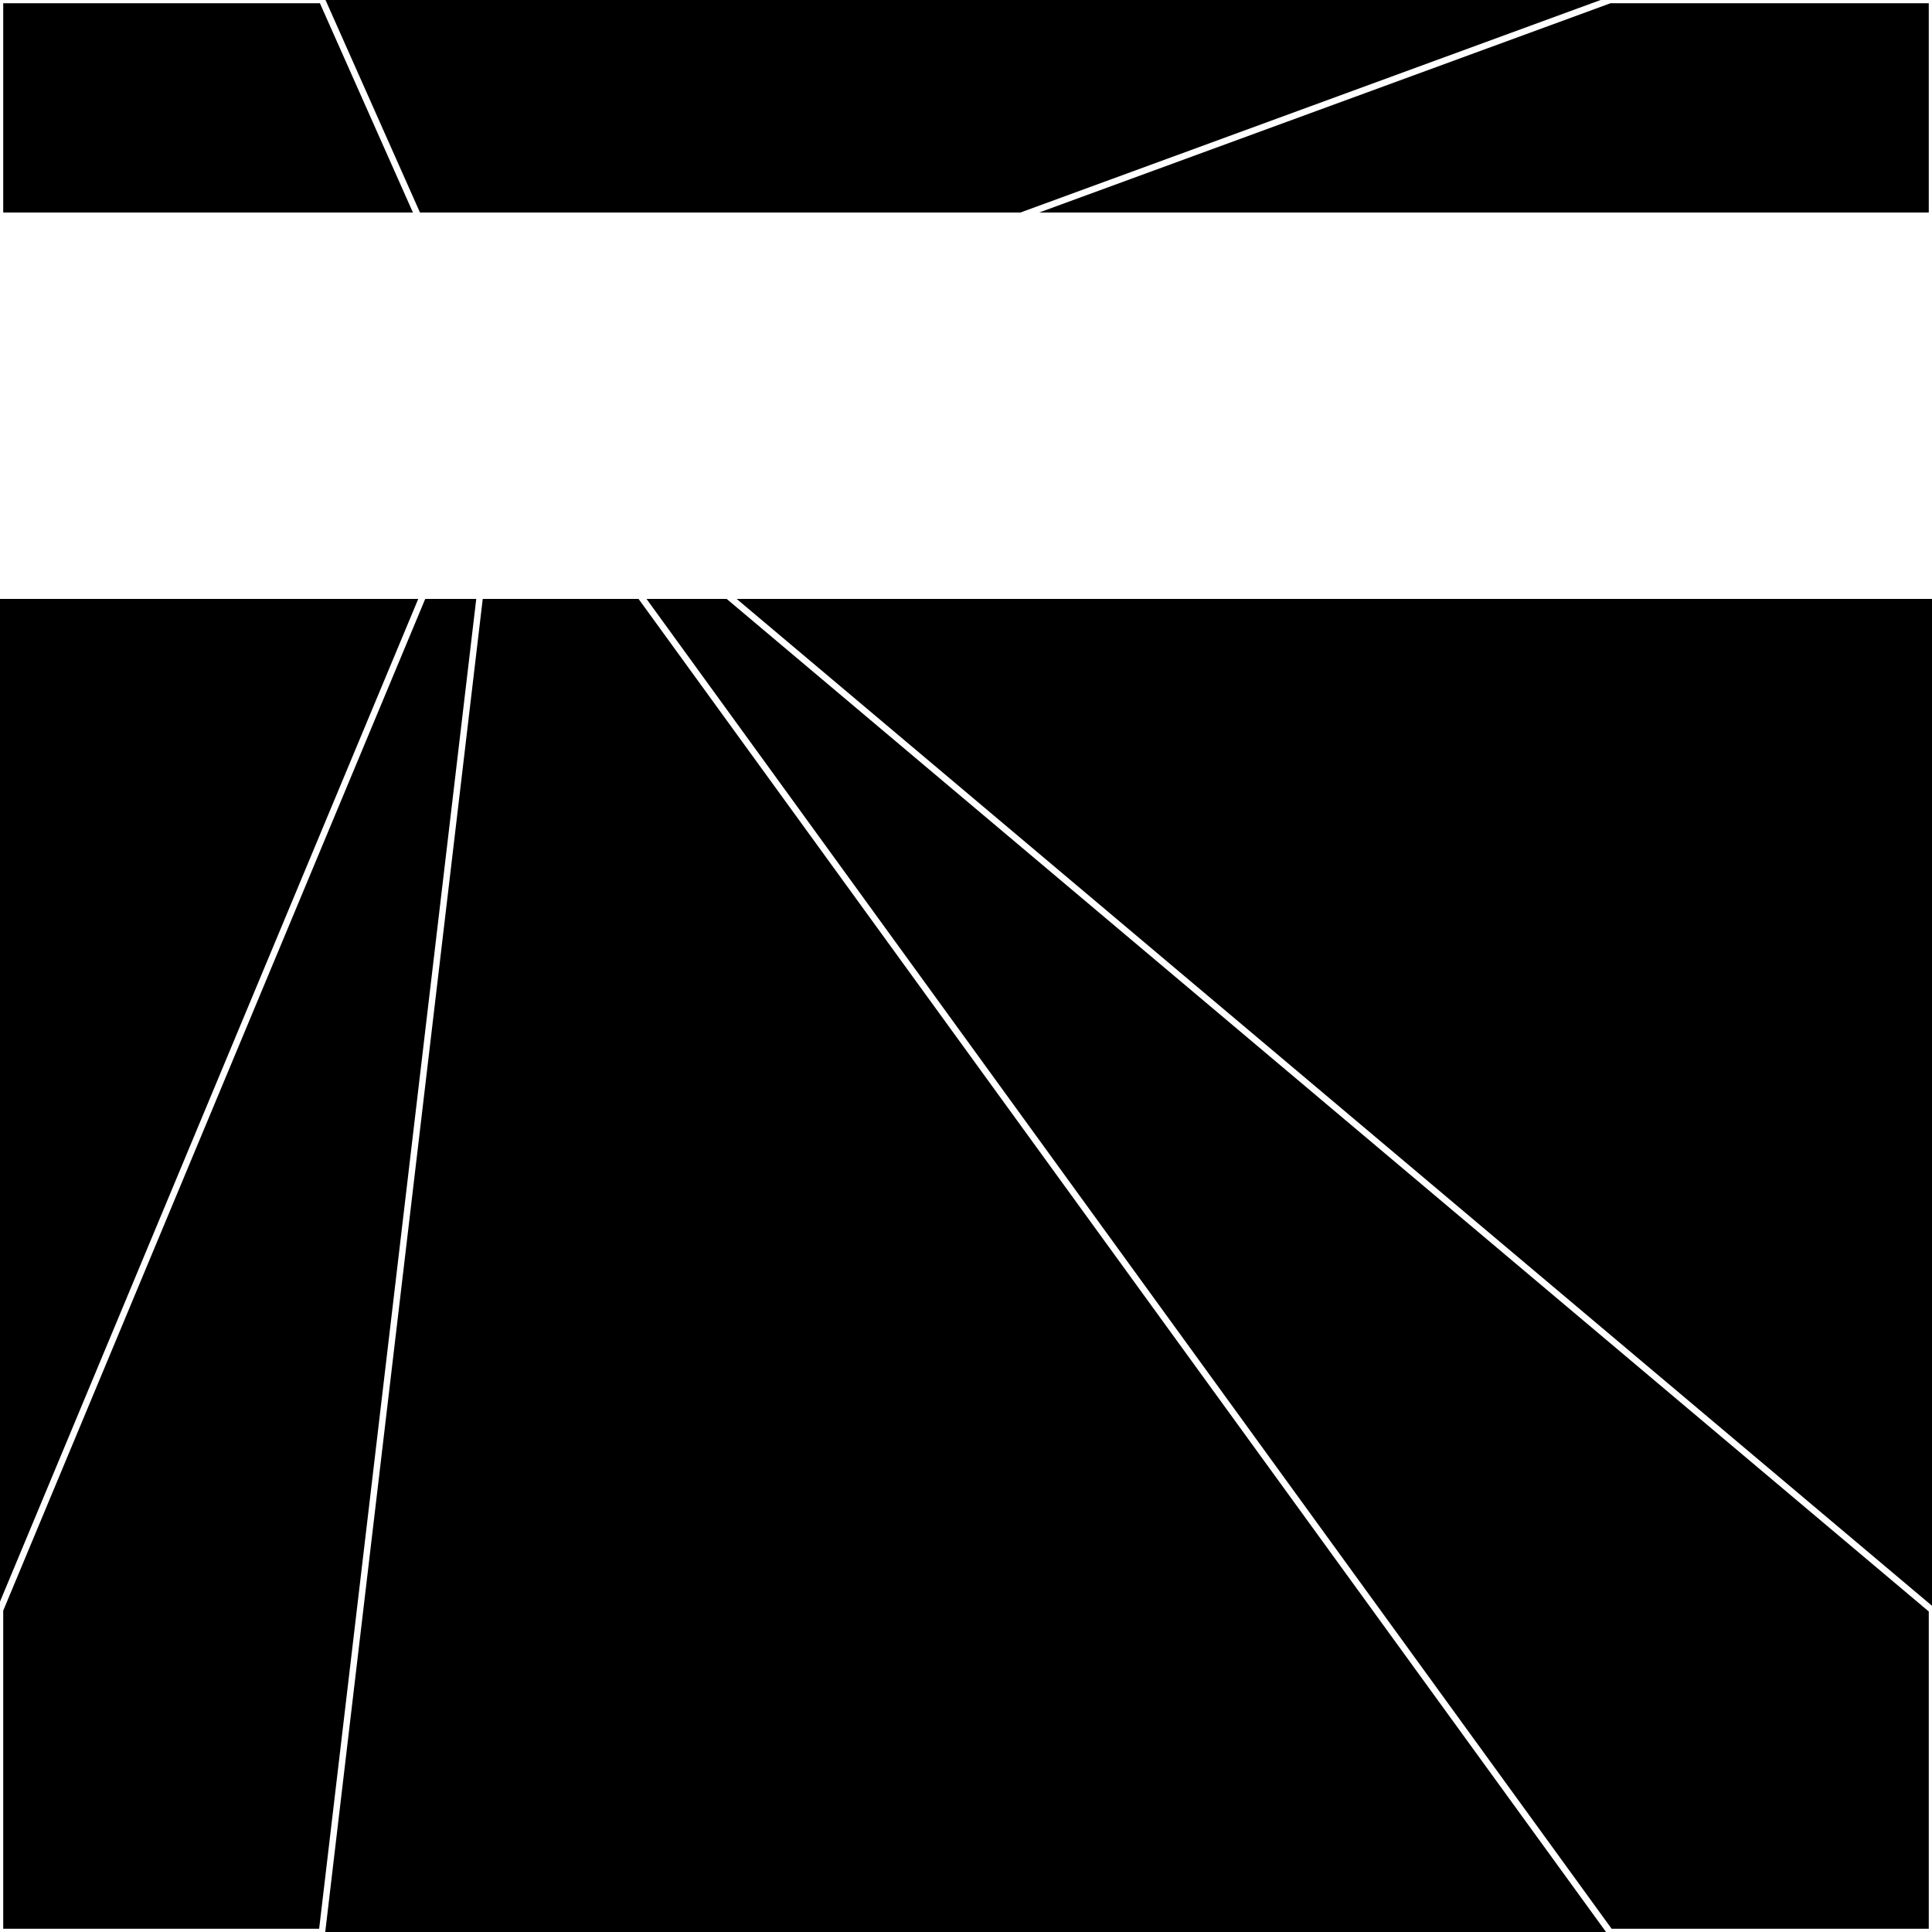
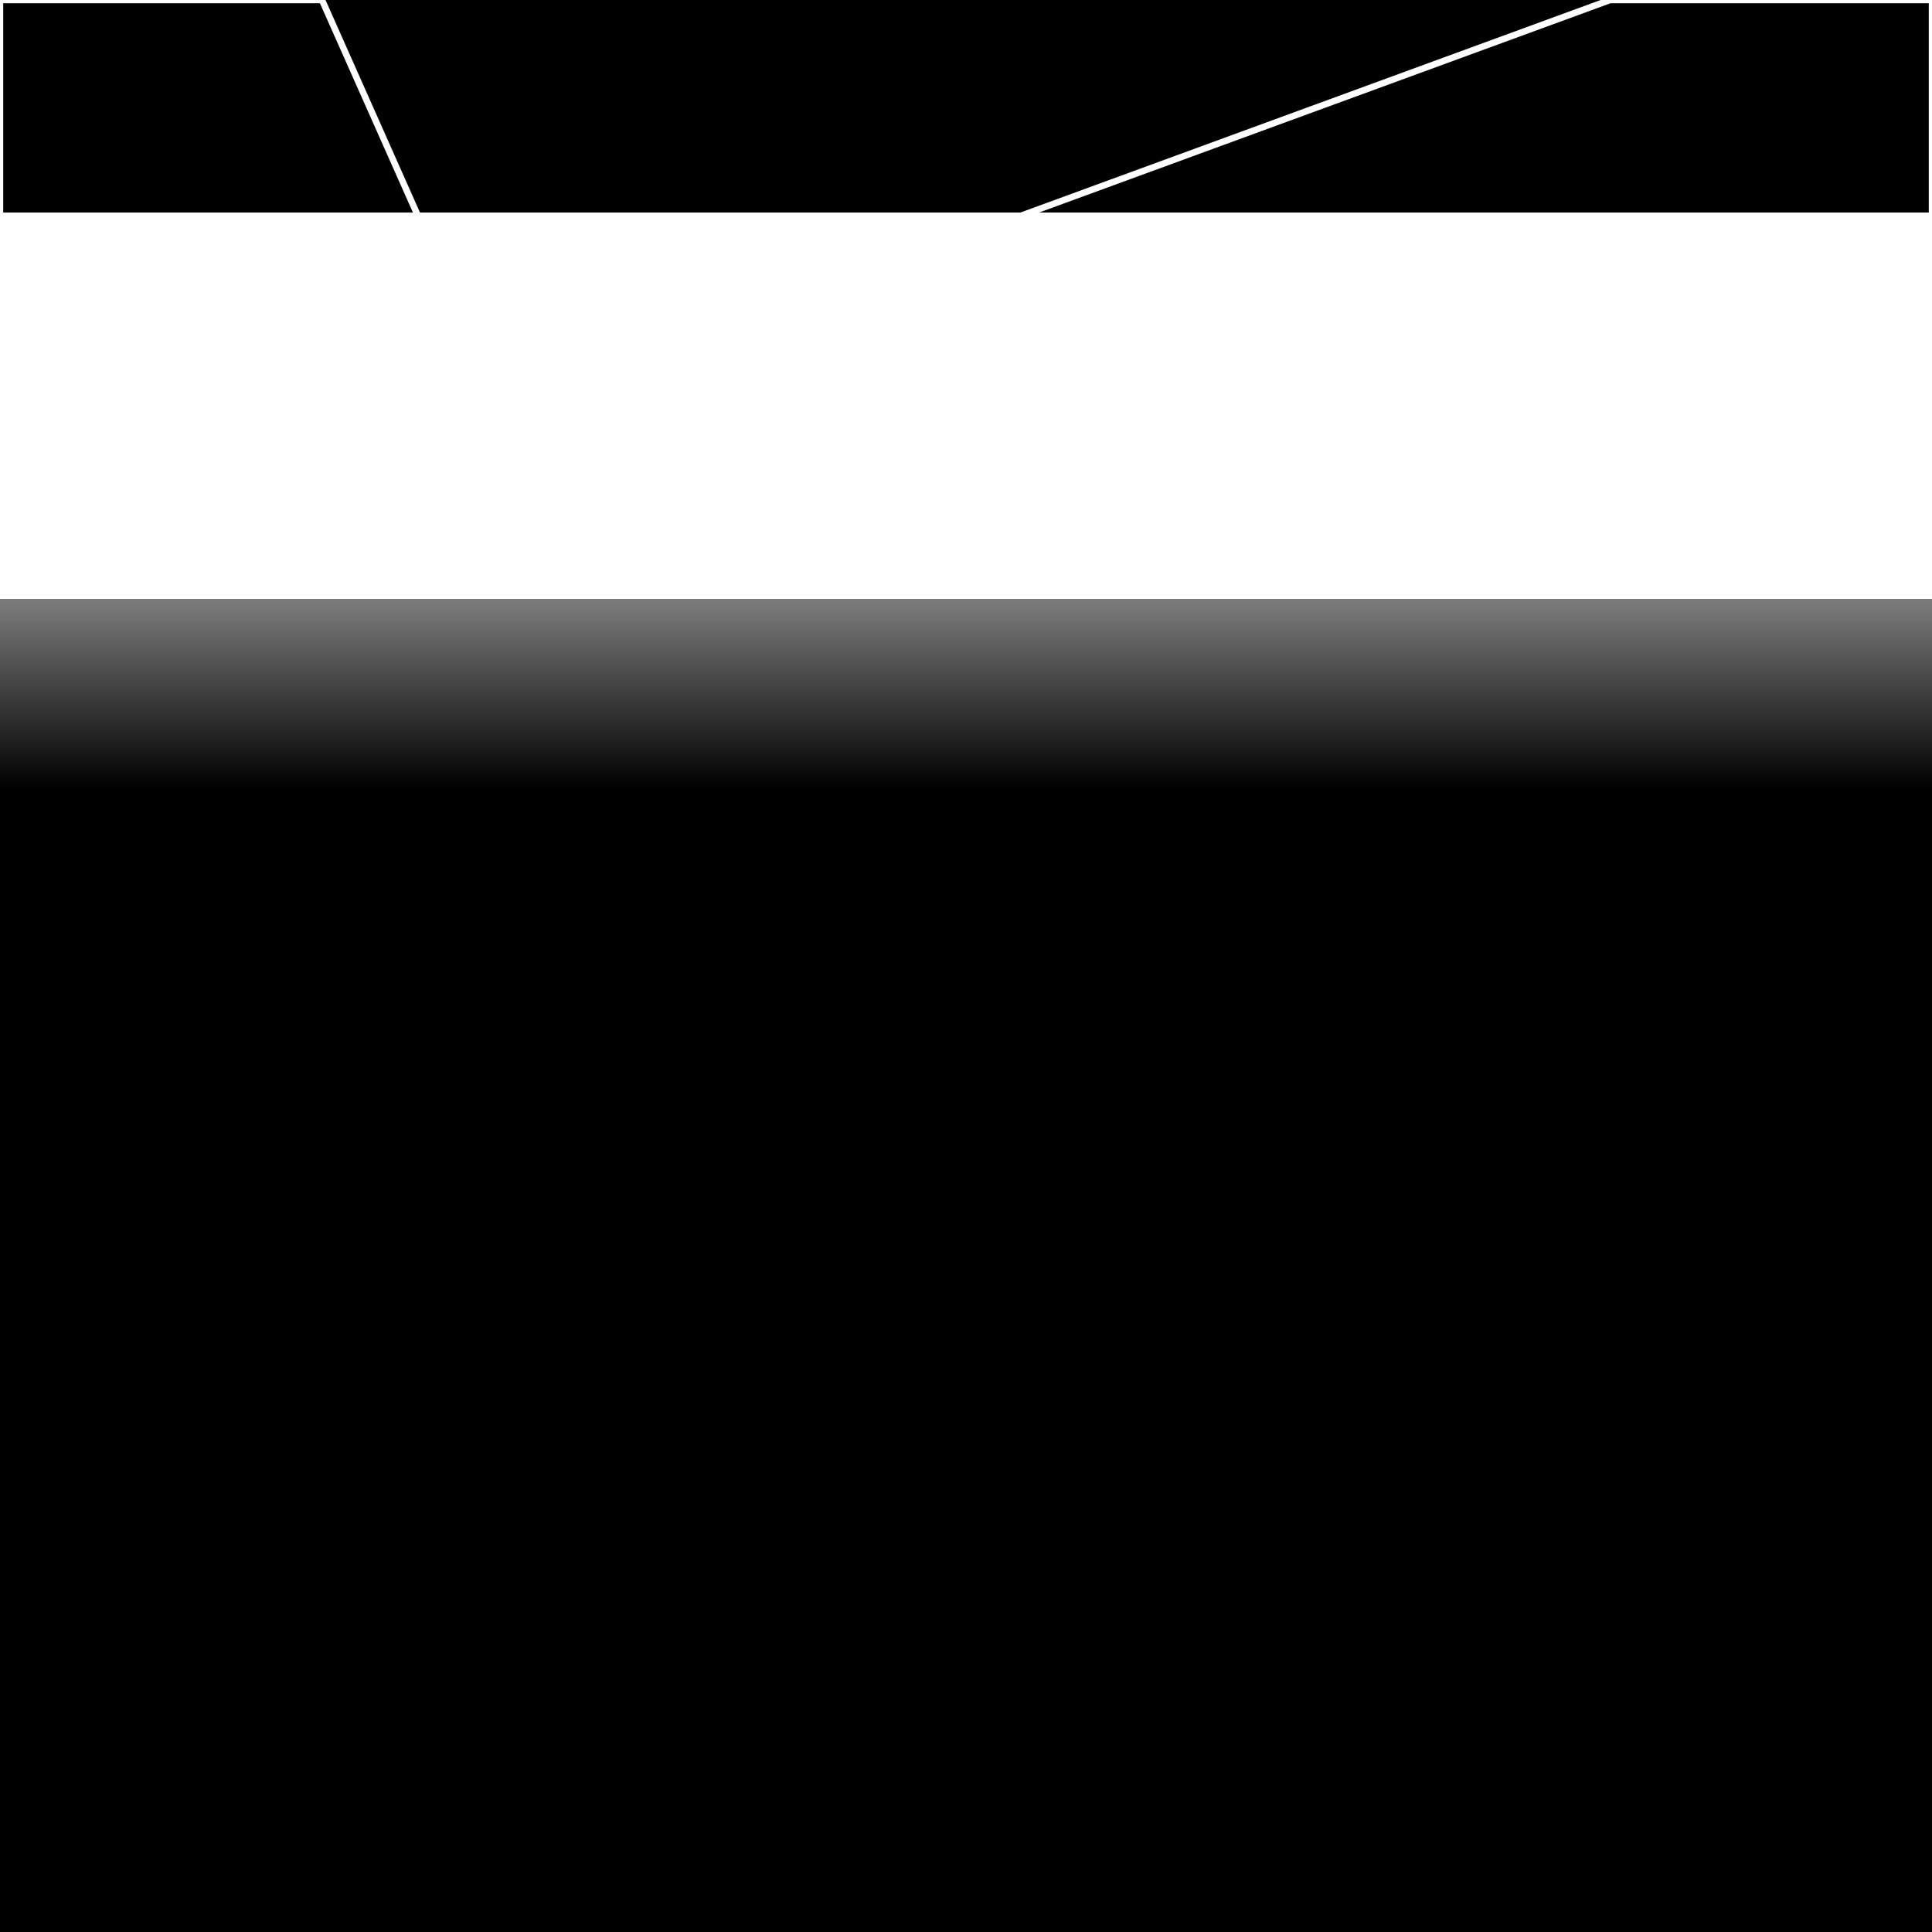
<svg xmlns="http://www.w3.org/2000/svg" width="300" height="300" style="background:#000">
  <linearGradient id="topGradient" gradientTransform="rotate(90)">
    <stop stop-color="white" offset="80%" stop-opacity="0" />
    <stop stop-color="white" offset="100%" stop-opacity="1" />
  </linearGradient>
  <filter id="room">
    <feTurbulence baseFrequency="0.001" seed="1660980" result="turb" />
    <feColorMatrix values="13 16 -40 -36 1 -56 20 -44 -46 1 -47 -36 -46 14 1 22 -39 -57 64 1 " />
  </filter>
  <filter id="stars">
    <feTurbulence type="fractalNoise" numOctaves="3" baseFrequency="0.876" seed="1568784" result="turb" />
    <feColorMatrix values="15 0 0 0 0 0 15 0 0 0 0 0 15 0 0 0 0 0 -15 5" />
  </filter>
  <rect width="300" height="300" filter="url(#room)" transform="translate(0,-267)" />
  <rect width="300" height="300" filter="url(#room)" transform="translate(0,393) scale(-1,1) rotate(180)" />
  <rect width="300" height="300" fill="url(#topGradient)" transform="translate(0,-237)" />
  <rect width="300" height="300" fill="url(#topGradient)" transform="translate(0,363) scale(-1,1) rotate(180)" />
  <rect width="300" height="300" filter="url(#stars)" transform="translate(0,-267)" />
-   <rect width="300" height="300" filter="url(#stars)" transform="translate(0,393) scale(-1,1) rotate(180)" />
  <polygon points="50,0 0,0 0,50 78,63" fill="none" stroke="white" />
-   <polygon points="0,250 0,300 50,300 78,63" fill="none" stroke="white" />
  <polygon points="250,0 300,0 300,50 78,63" fill="none" stroke="white" />
-   <polygon points="300,250 300,300 250,300 78,63" fill="none" stroke="white" />
</svg>